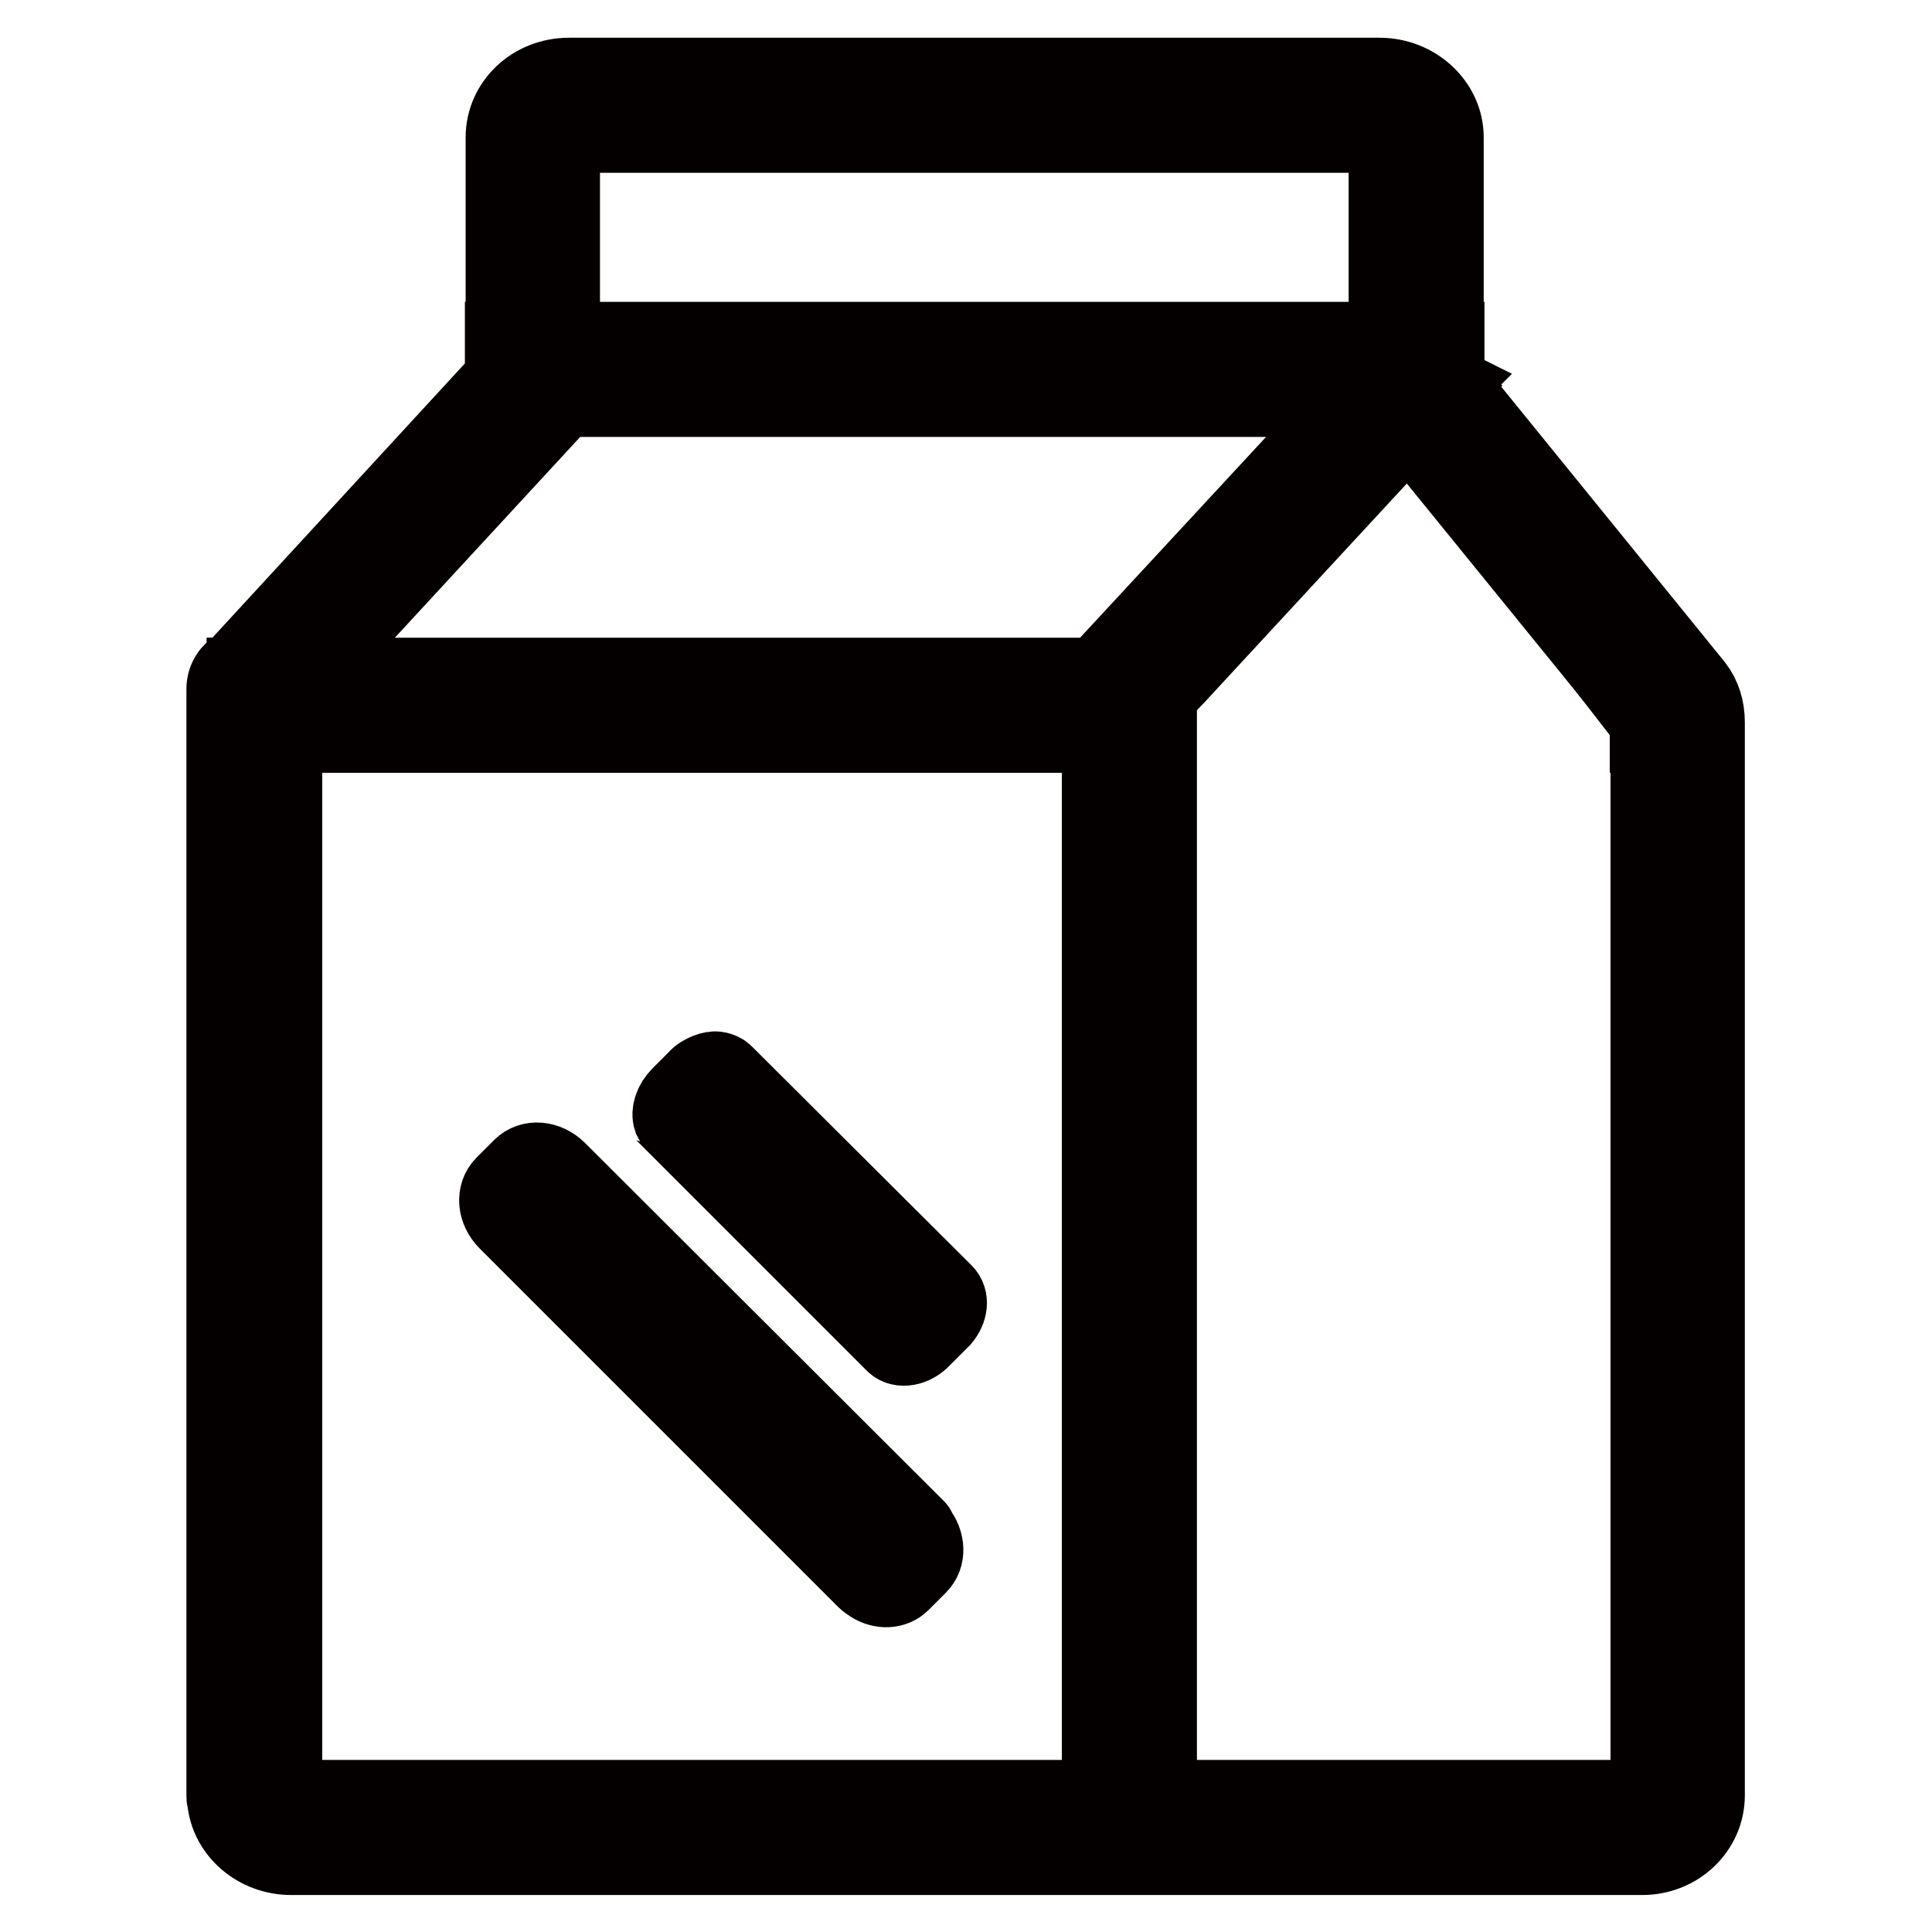
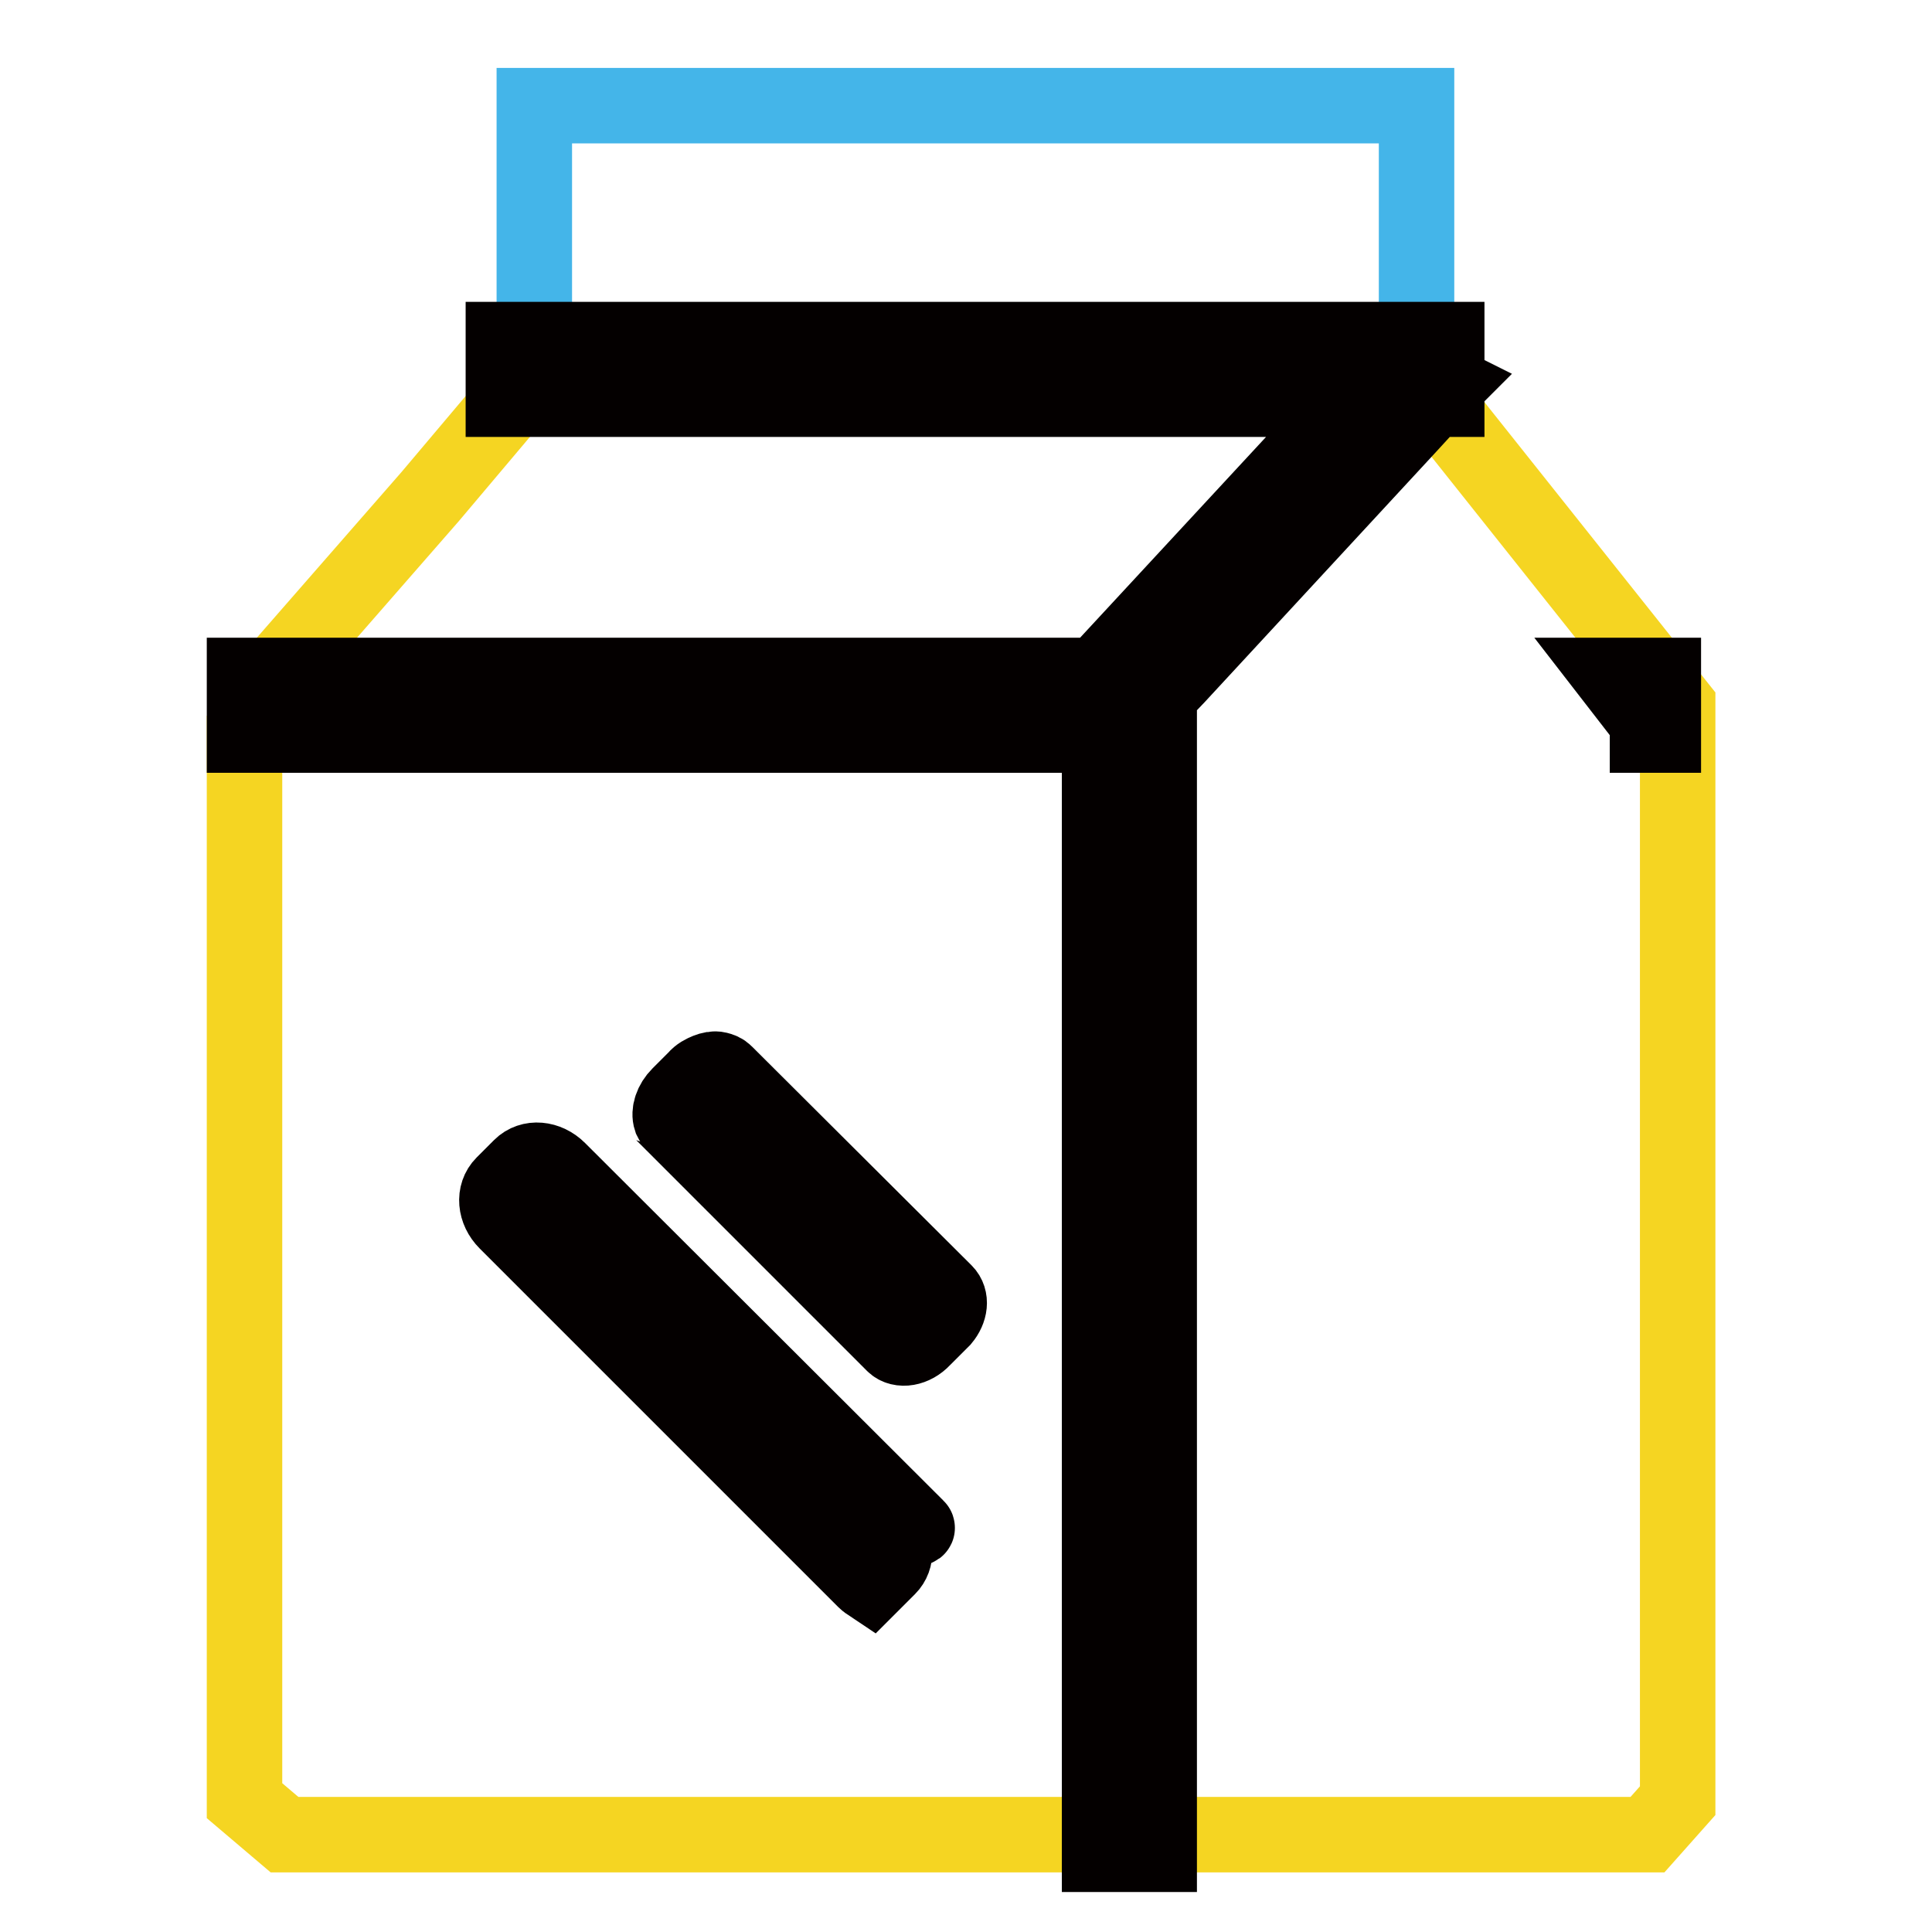
<svg xmlns="http://www.w3.org/2000/svg" version="1.1" x="0px" y="0px" viewBox="0 0 256 256" enable-background="new 0 0 256 256" xml:space="preserve">
  <g>
    <path stroke-width="10" fill-opacity="0" stroke="#f5d522" d="M32.4,97.4v141.2l5.3,4.5h111.9V95.3H35.3L32.4,97.4z M71.6,48.5h114.3l-4.9,8.1L159,80l-9.1,13.5H35.3 l2.4-5.6L57,65.8L71.6,48.5z" />
    <path stroke-width="10" fill-opacity="0" stroke="#44b5e9" d="M70.8,14h116.9v34.5H70.8V14z" />
    <path stroke-width="10" fill-opacity="0" stroke="#f5d522" d="M190,52.9l32.3,40.6v145.1l-4,4.5h-68.7l0.3-149.6L190,52.9z" />
-     <path stroke-width="10" fill-opacity="0" stroke="#040000" d="M224.6,90.8l-32.8-40.4v0.5l0.2,0.2l-0.2,0.2V53h-1.8l-3.3,3.5l26.9,33.1h6.9v7.9h-2.1v140.3 c0,0.1-0.2,0.4-0.7,0.4h-64.1v7.6h-7.9v-7.6H38.6c-0.5,0-0.9-0.2-0.9-0.4V97.4h-5.3v-7.9h8.5l33.6-36.4v-0.2h-7.9V45h7.9V18.2 c0-0.1,0.3-0.3,0.8-0.3h107.5c0.6,0,0.7,0.3,0.9,0.3V45h7.9V18.2c0-4.5-4-8.2-8.8-8.2H75.4c-4.9,0-8.7,3.7-8.7,8.2V50L31.9,87.8 c-0.1,0.1-0.2,0.2-0.3,0.4c-1.1,0.6-1.9,1.7-1.9,3.1v146.6c0,0.2,0,0.5,0.1,0.7c0.4,4.2,4.2,7.5,8.8,7.5h179c4.8,0,8.6-3.7,8.6-8.2 V95.7C226.2,93.9,225.7,92.2,224.6,90.8L224.6,90.8z" />
    <path stroke-width="10" fill-opacity="0" stroke="#040000" d="M74.5,45h-7.8v7.9h112.5l-33.9,36.6H32.4v7.9h113.3v148.3h7.9V92.1l2.3-2.4l30.7-33.2l3.3-3.6h1.8v-1.8 l0.2-0.2l-0.2-0.1V45h-7.9H74.5z M218.3,97.4h2.1v-7.9h-6.9l4.8,6.2V97.4z" />
-     <path stroke-width="10" fill-opacity="0" stroke="#040000" d="M121.5,202.4L74,155c-1.5-1.5-3.7-1.7-5-0.4l-1.1,1.1l-1.2,1.2c-1.3,1.3-1.1,3.5,0.4,5l47.5,47.5 c0.2,0.2,0.5,0.4,0.8,0.6c1.4,0.9,3.1,0.8,4.1-0.2l0.6-0.6l1.7-1.7c1.2-1.2,1.1-3.2-0.1-4.7C121.7,202.6,121.6,202.5,121.5,202.4 L121.5,202.4z M96.1,142.2c-0.3-0.3-0.6-0.4-1-0.5c-0.4-0.1-0.9,0-1.4,0.2c-0.5,0.2-1.1,0.5-1.5,1l-0.8,0.8l-1.4,1.4 c-1,1-1.4,2.3-1.1,3.2c0.1,0.2,0.2,0.4,0.3,0.5c0.1,0.1,0.1,0.1,0.1,0.2v0l29.1,29.1c0.9,0.9,2.7,0.6,3.9-0.7l2.3-2.3 c0.1-0.1,0.2-0.2,0.3-0.3c1-1.2,1.2-2.7,0.3-3.6L96.1,142.2z" />
+     <path stroke-width="10" fill-opacity="0" stroke="#040000" d="M121.5,202.4L74,155c-1.5-1.5-3.7-1.7-5-0.4l-1.1,1.1l-1.2,1.2c-1.3,1.3-1.1,3.5,0.4,5l47.5,47.5 c0.2,0.2,0.5,0.4,0.8,0.6l0.6-0.6l1.7-1.7c1.2-1.2,1.1-3.2-0.1-4.7C121.7,202.6,121.6,202.5,121.5,202.4 L121.5,202.4z M96.1,142.2c-0.3-0.3-0.6-0.4-1-0.5c-0.4-0.1-0.9,0-1.4,0.2c-0.5,0.2-1.1,0.5-1.5,1l-0.8,0.8l-1.4,1.4 c-1,1-1.4,2.3-1.1,3.2c0.1,0.2,0.2,0.4,0.3,0.5c0.1,0.1,0.1,0.1,0.1,0.2v0l29.1,29.1c0.9,0.9,2.7,0.6,3.9-0.7l2.3-2.3 c0.1-0.1,0.2-0.2,0.3-0.3c1-1.2,1.2-2.7,0.3-3.6L96.1,142.2z" />
  </g>
</svg>